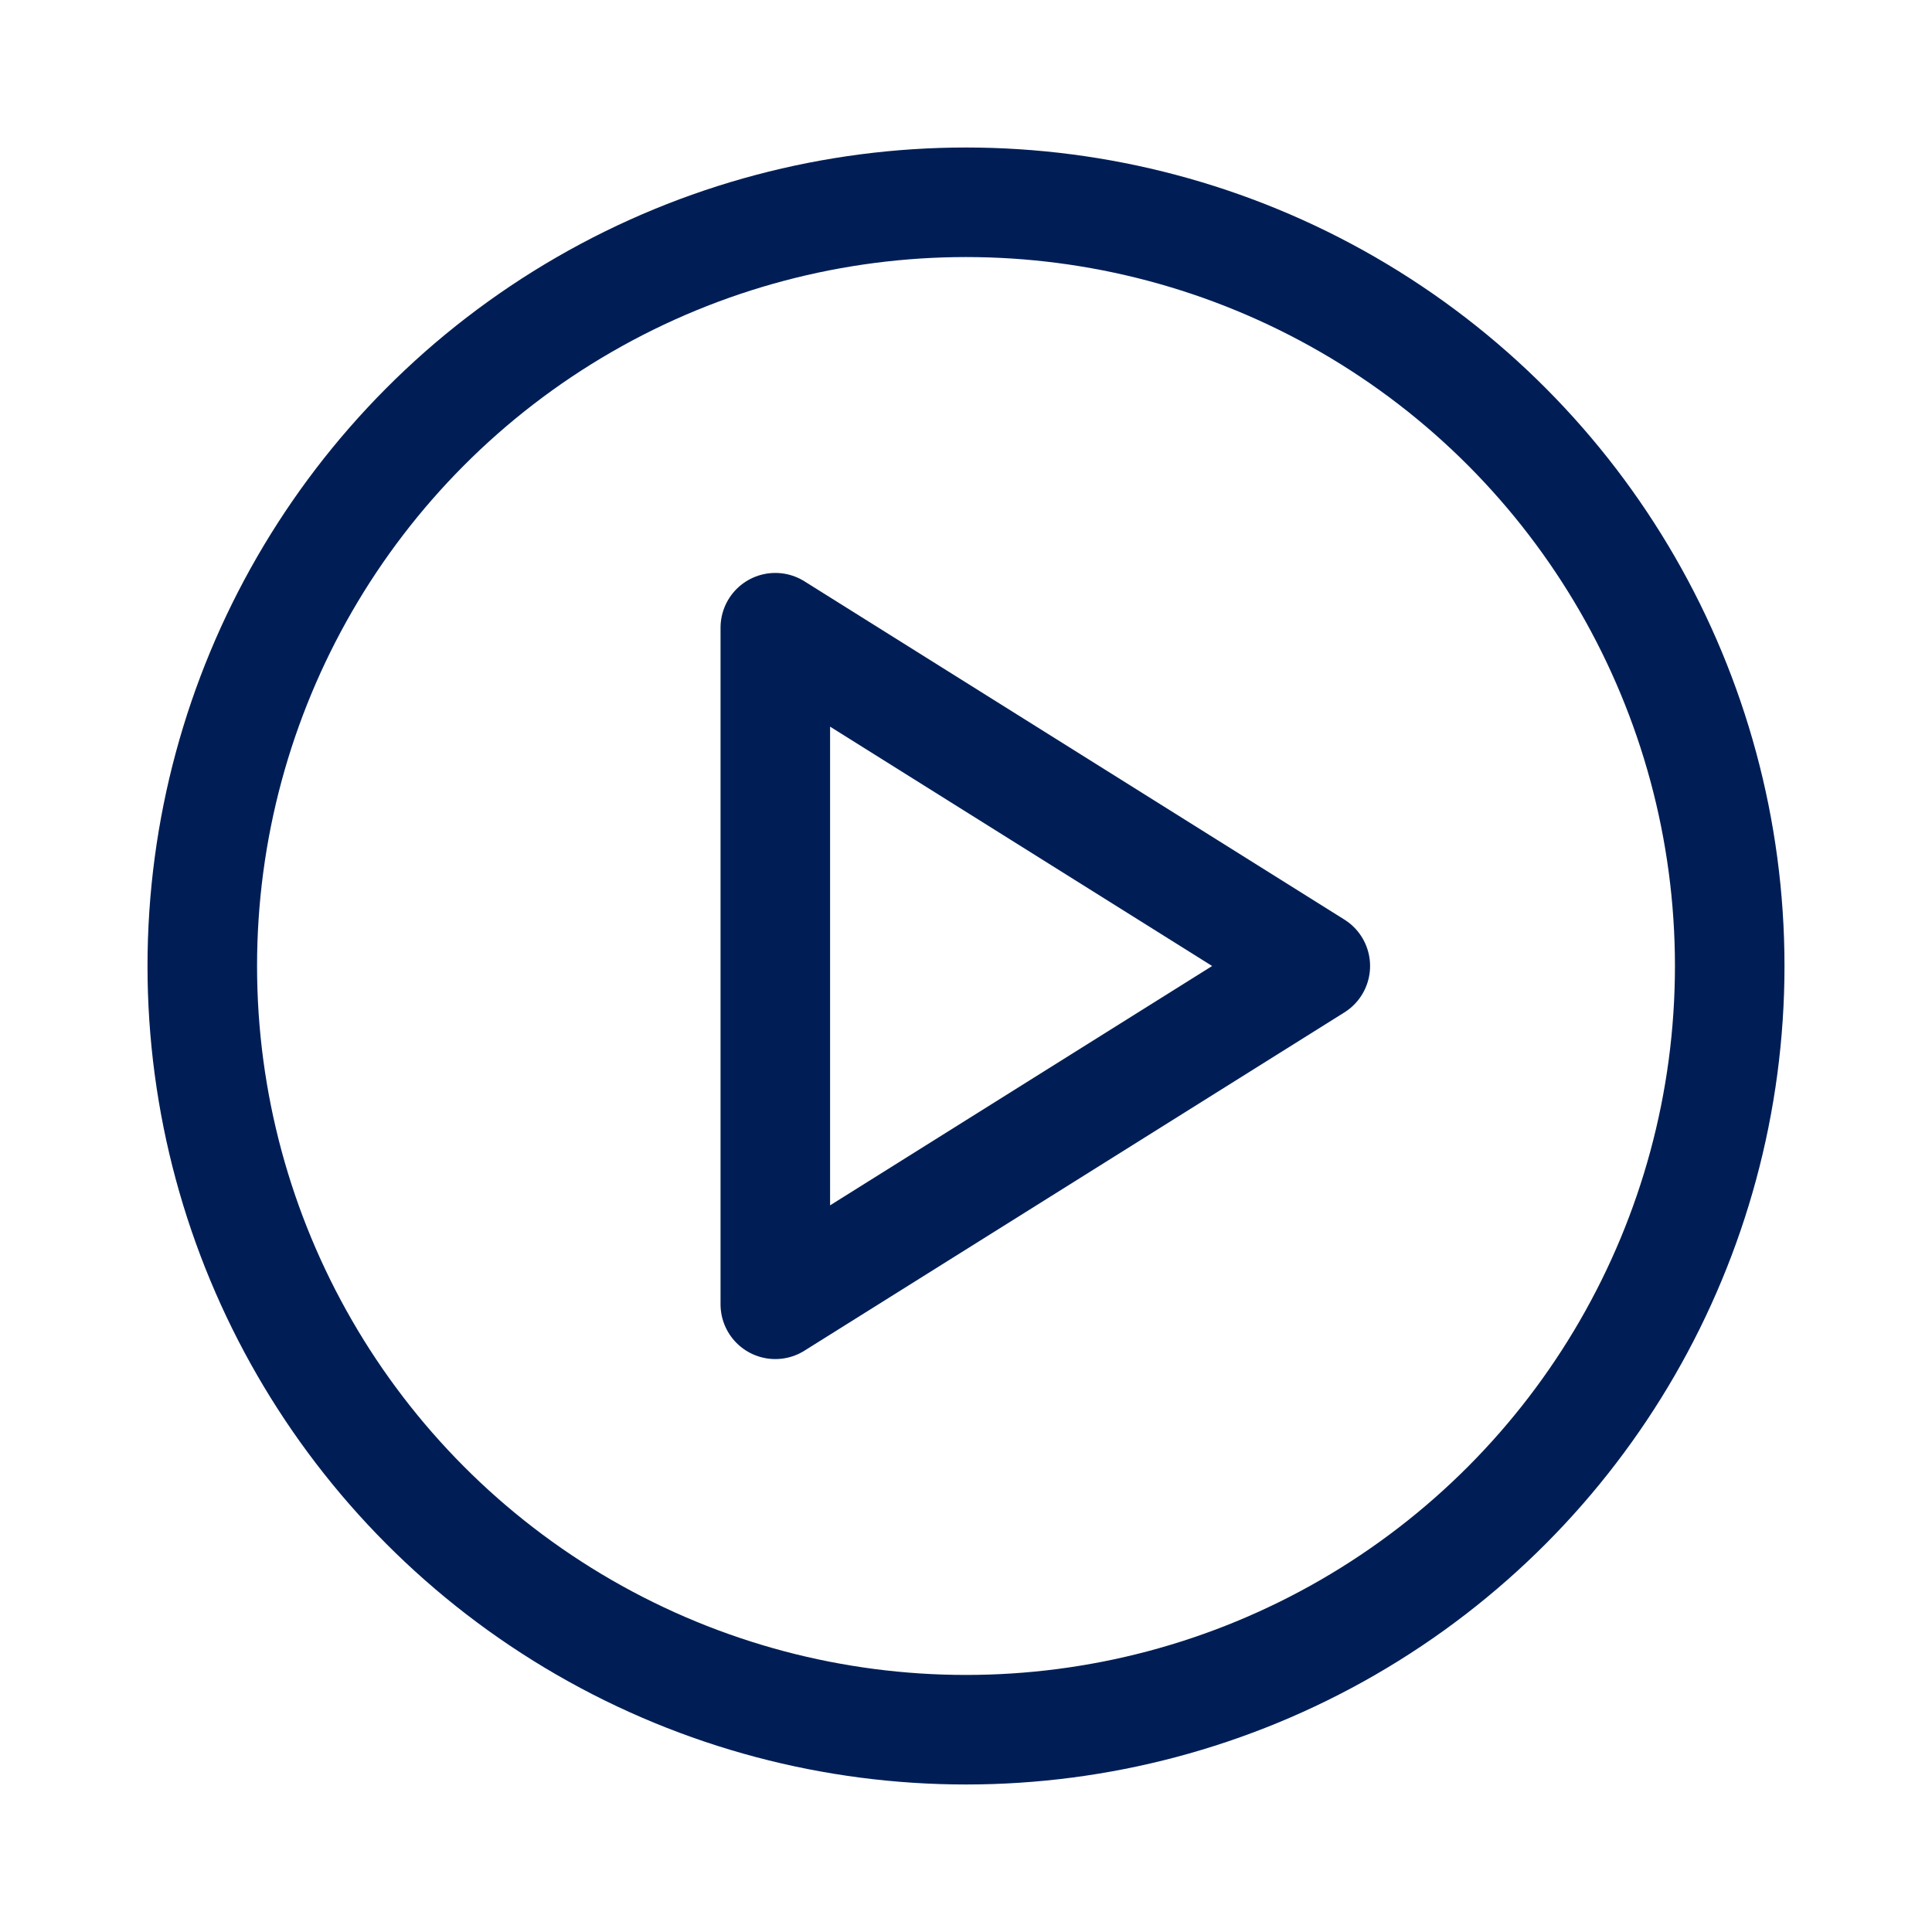
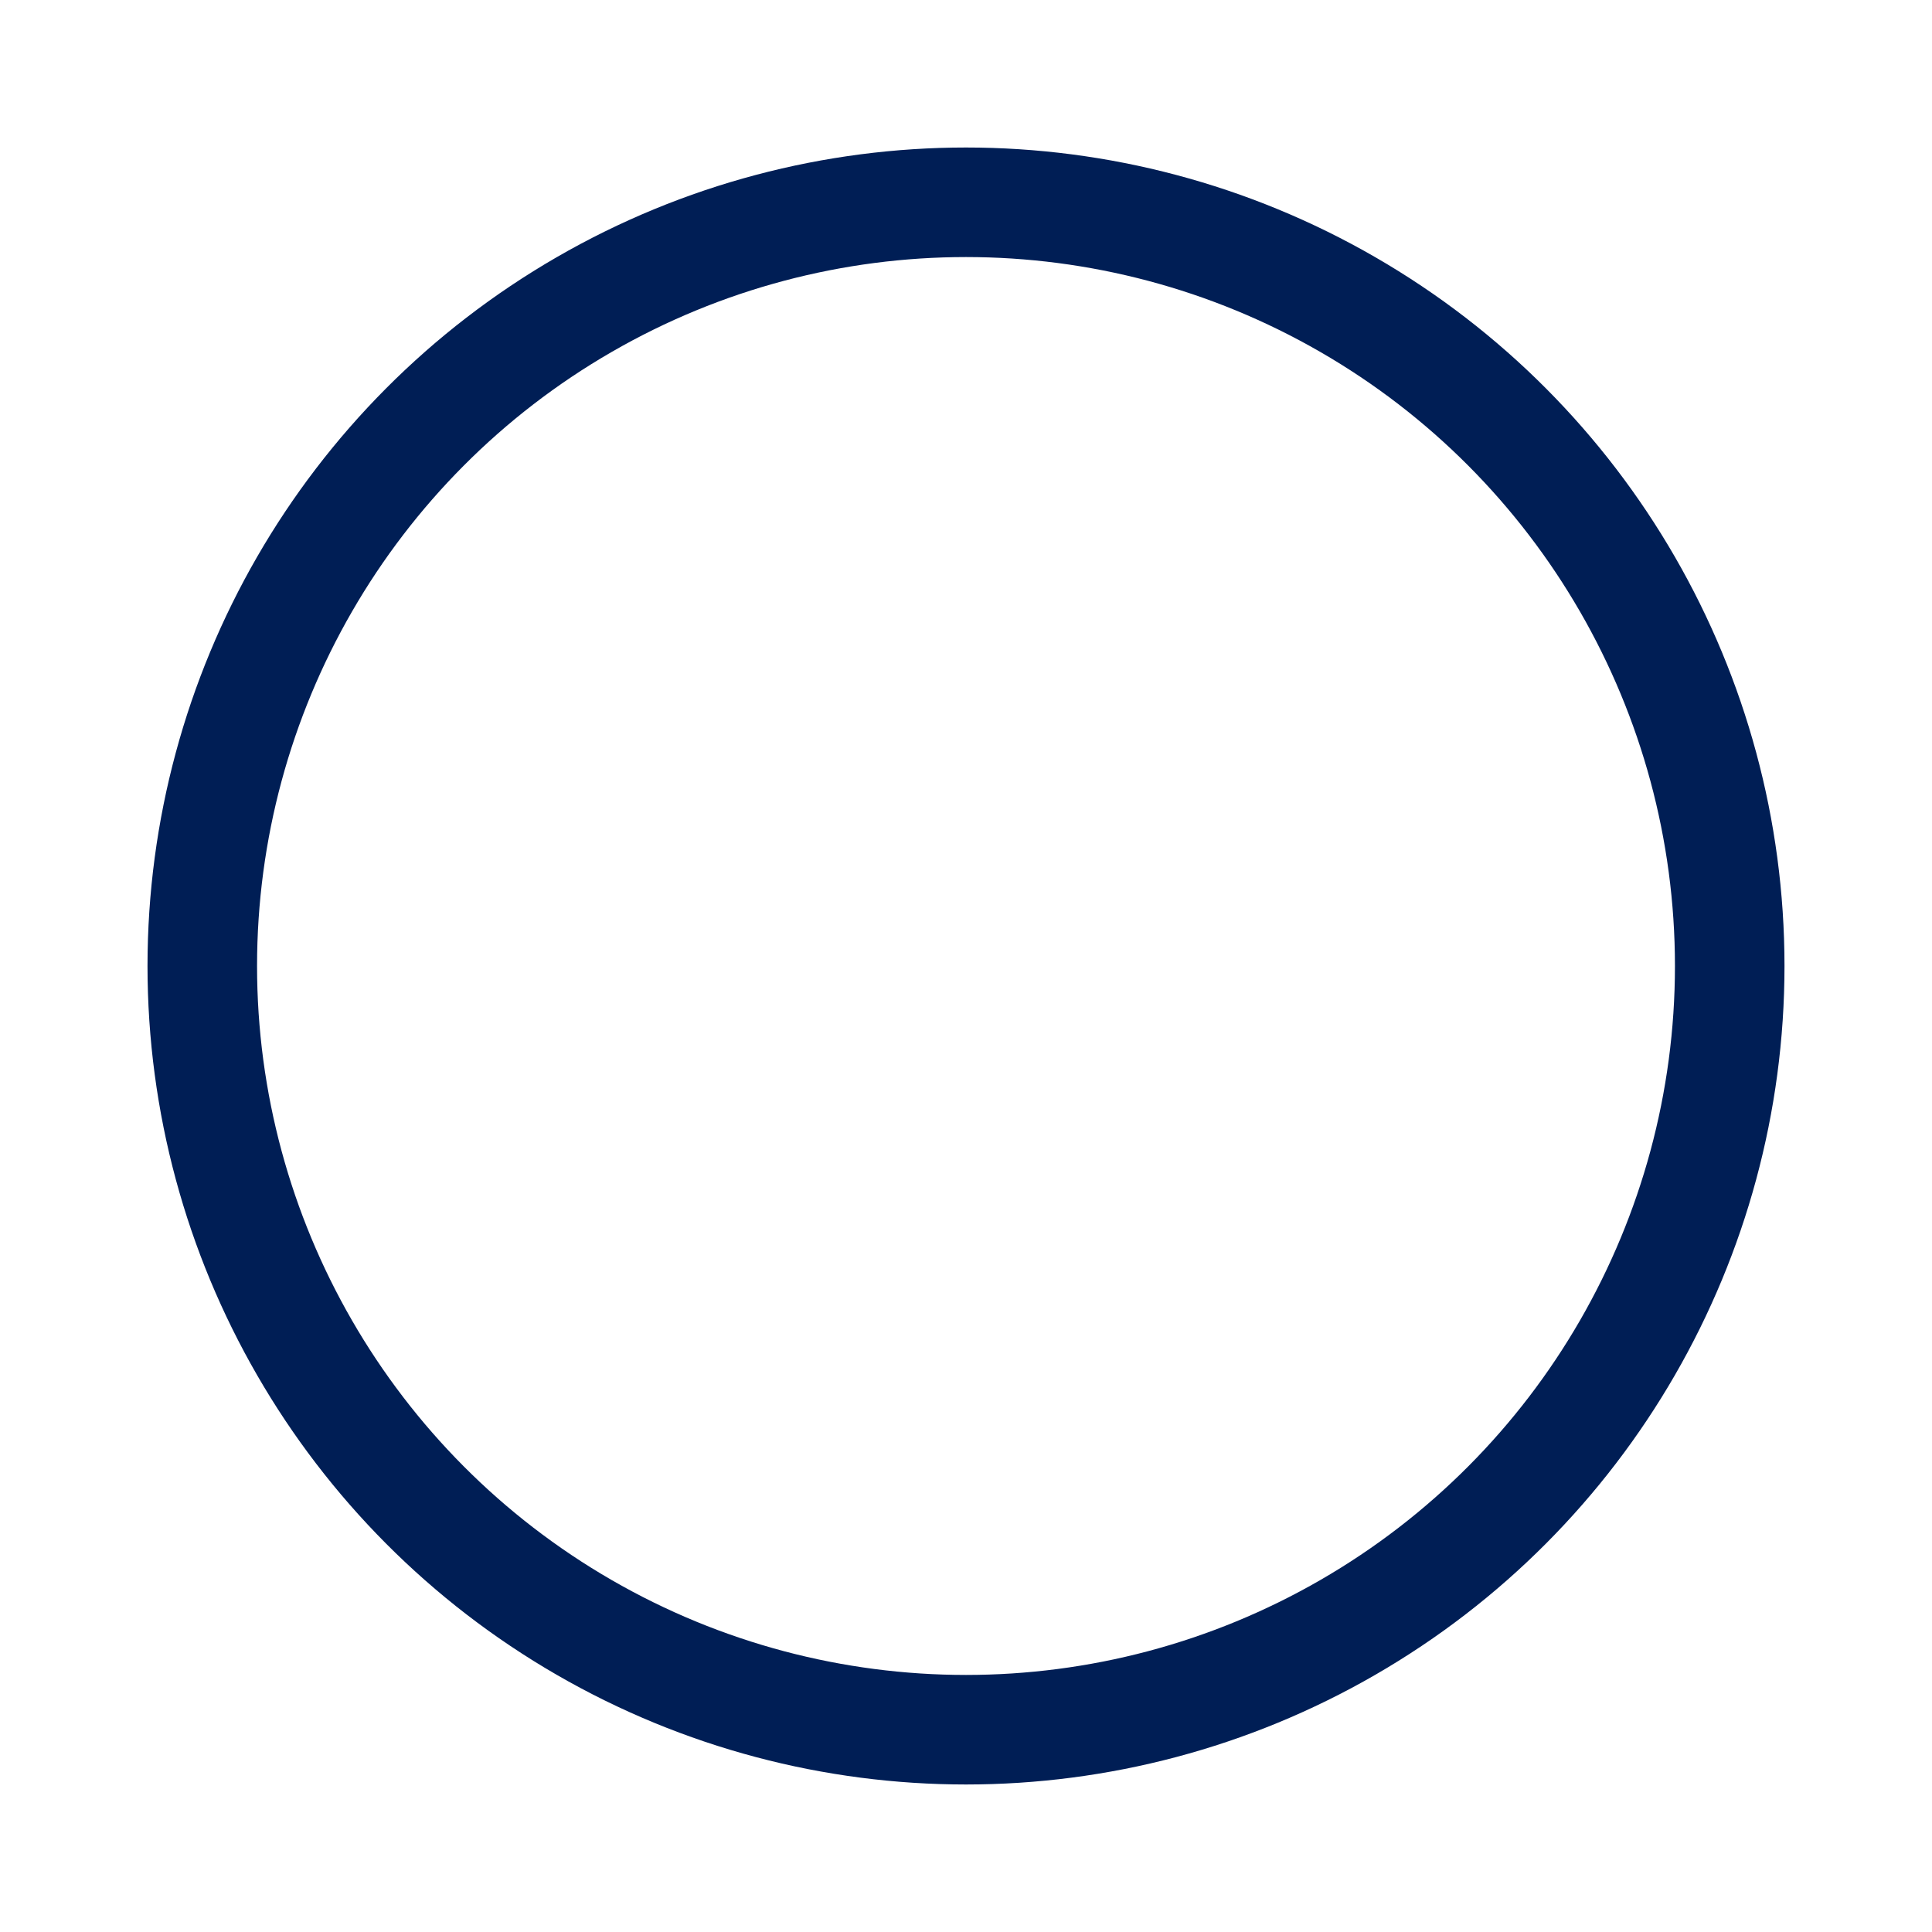
<svg xmlns="http://www.w3.org/2000/svg" id="Layer_1" viewBox="0 0 100 100">
  <circle cx="50" cy="50" r="39.53" fill="none" stroke="#001e55" stroke-linecap="round" stroke-linejoin="round" stroke-width="5.67" />
-   <polygon points="40.13 32.49 68.08 50 40.13 67.51 40.13 32.49" fill="none" stroke="#001e55" stroke-linecap="round" stroke-linejoin="round" stroke-width="5.67" />
</svg>